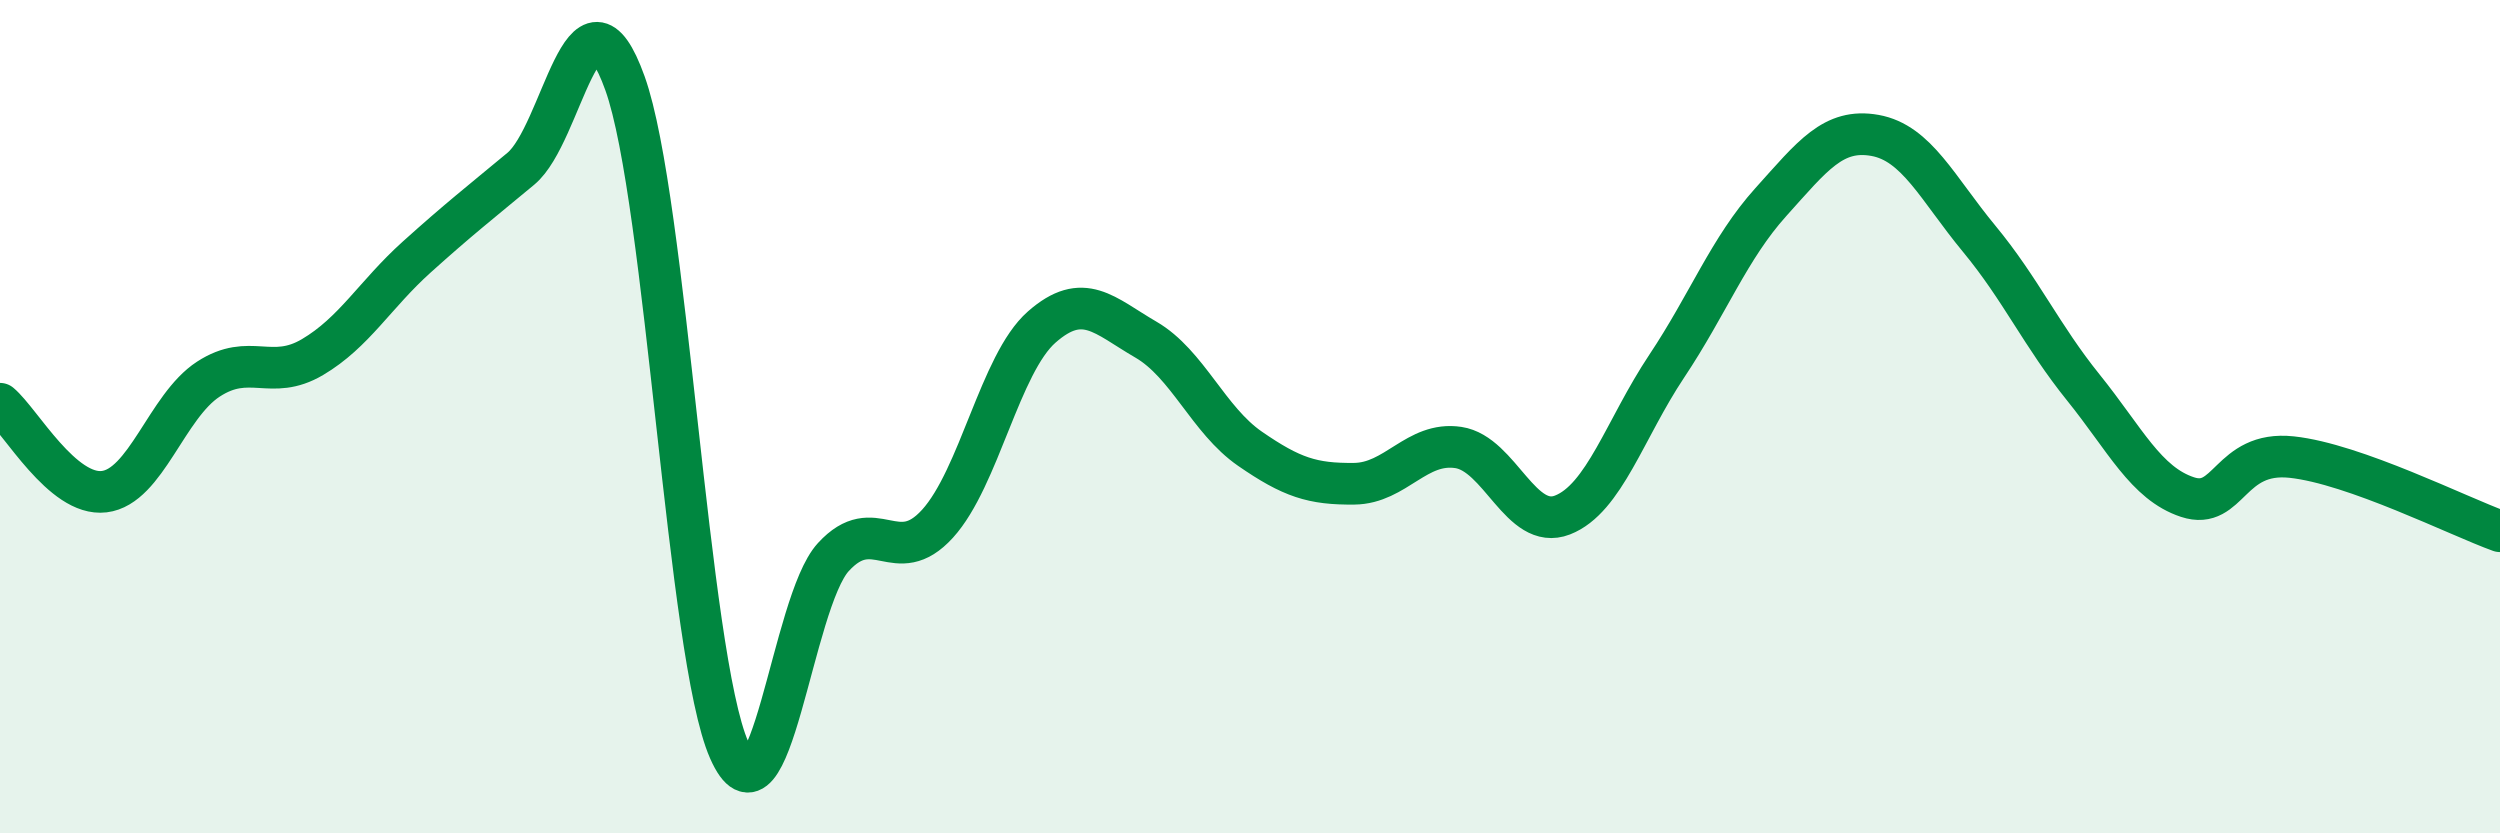
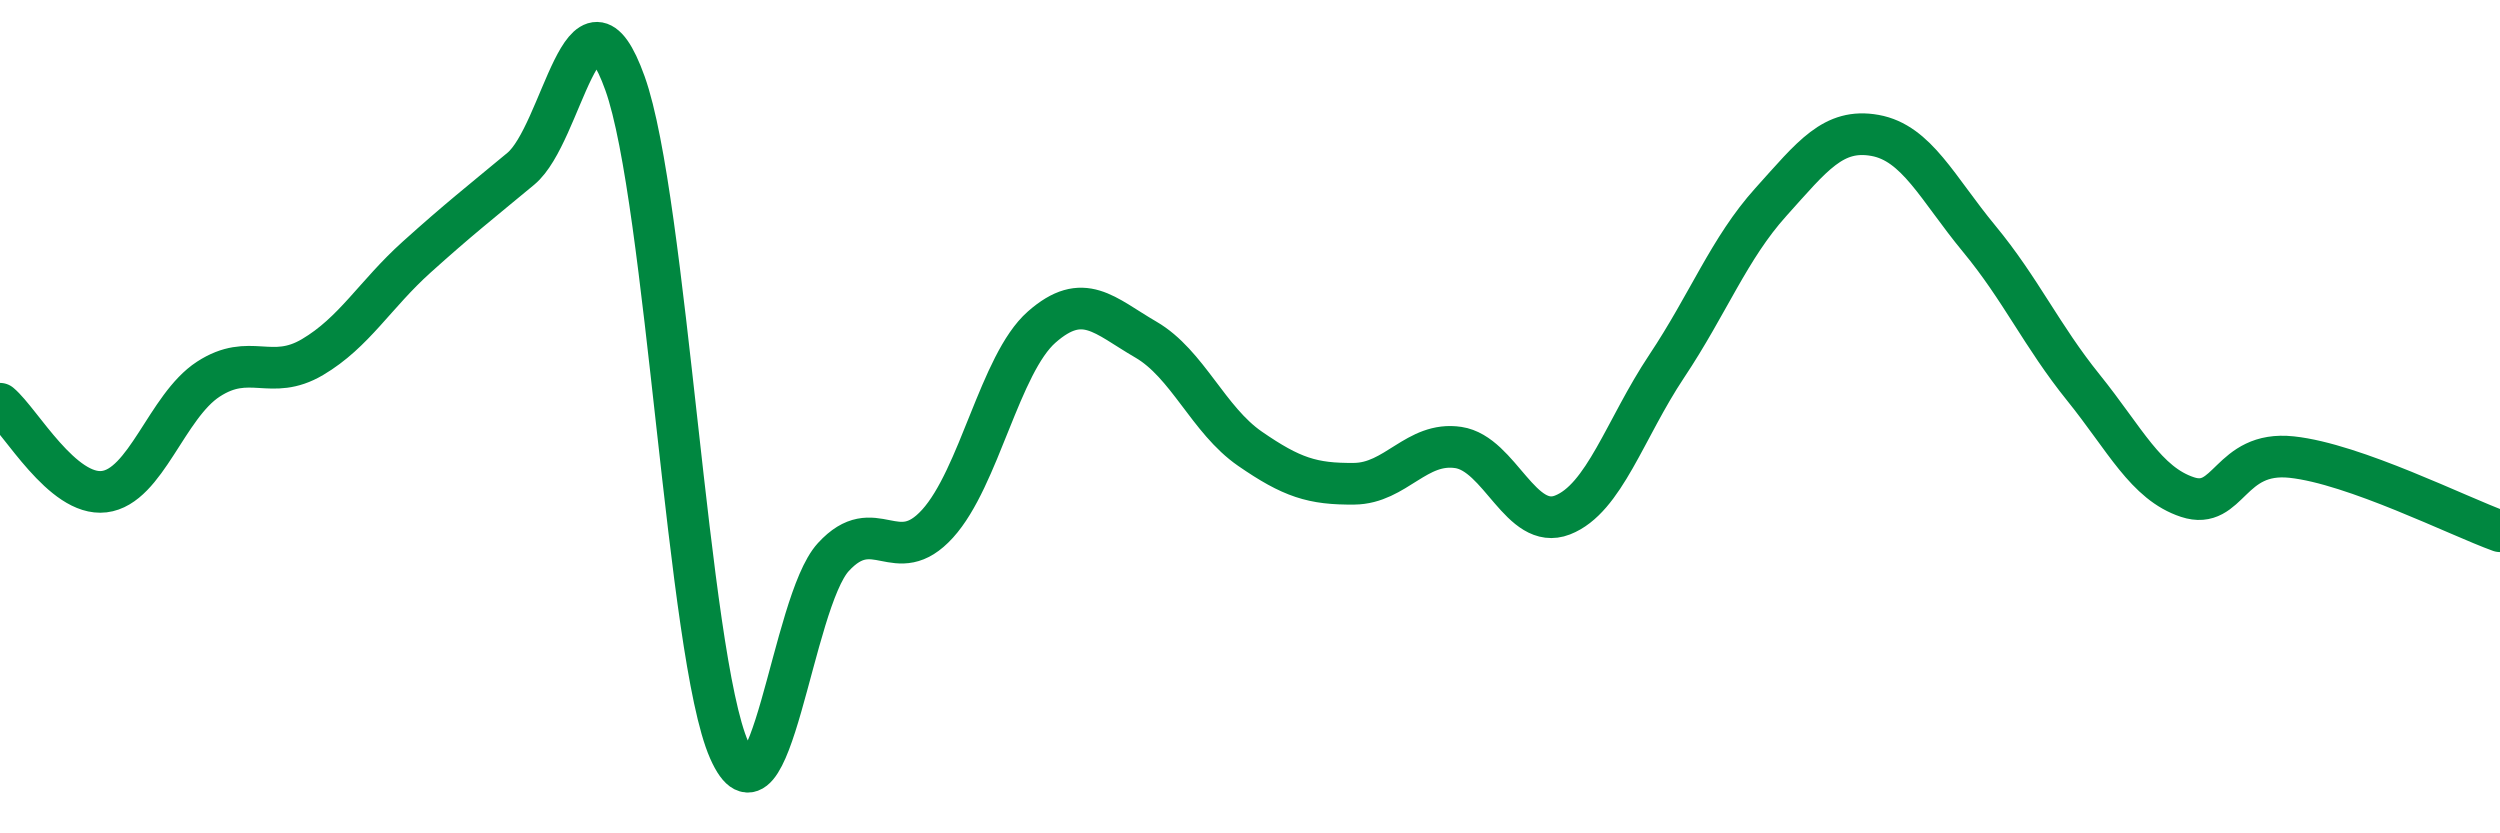
<svg xmlns="http://www.w3.org/2000/svg" width="60" height="20" viewBox="0 0 60 20">
-   <path d="M 0,9.69 C 0.5,10.11 1.5,11.92 2.5,11.8 C 3.5,11.68 4,9.75 5,9.1 C 6,8.45 6.5,9.16 7.5,8.57 C 8.5,7.98 9,7.07 10,6.17 C 11,5.27 11.5,4.88 12.5,4.05 C 13.5,3.22 14,-0.79 15,2 C 16,4.79 16.5,15.73 17.5,18 C 18.5,20.27 19,14.46 20,13.37 C 21,12.28 21.5,13.67 22.5,12.57 C 23.5,11.47 24,8.73 25,7.85 C 26,6.97 26.5,7.57 27.5,8.15 C 28.5,8.73 29,10.08 30,10.77 C 31,11.46 31.5,11.62 32.5,11.61 C 33.5,11.6 34,10.59 35,10.74 C 36,10.89 36.5,12.75 37.5,12.36 C 38.5,11.97 39,10.29 40,8.79 C 41,7.29 41.5,5.96 42.5,4.85 C 43.5,3.74 44,3.07 45,3.25 C 46,3.43 46.5,4.52 47.5,5.73 C 48.5,6.94 49,8.06 50,9.3 C 51,10.54 51.5,11.6 52.5,11.93 C 53.5,12.26 53.5,10.81 55,10.97 C 56.5,11.13 59,12.39 60,12.75L60 20L0 20Z" fill="#008740" opacity="0.1" stroke-linecap="round" stroke-linejoin="round" />
  <path d="M 0,9.69 C 0.5,10.11 1.5,11.92 2.5,11.8 C 3.5,11.68 4,9.75 5,9.1 C 6,8.45 6.5,9.16 7.5,8.57 C 8.5,7.98 9,7.07 10,6.17 C 11,5.27 11.5,4.88 12.5,4.05 C 13.5,3.22 14,-0.79 15,2 C 16,4.79 16.5,15.73 17.5,18 C 18.5,20.27 19,14.46 20,13.37 C 21,12.28 21.5,13.67 22.5,12.57 C 23.5,11.47 24,8.73 25,7.85 C 26,6.97 26.5,7.57 27.5,8.15 C 28.5,8.73 29,10.08 30,10.77 C 31,11.46 31.5,11.62 32.5,11.61 C 33.5,11.6 34,10.59 35,10.74 C 36,10.89 36.5,12.75 37.5,12.36 C 38.5,11.97 39,10.29 40,8.79 C 41,7.29 41.5,5.96 42.5,4.85 C 43.5,3.74 44,3.07 45,3.25 C 46,3.43 46.5,4.52 47.5,5.73 C 48.5,6.94 49,8.06 50,9.3 C 51,10.54 51.5,11.6 52.5,11.93 C 53.5,12.26 53.5,10.81 55,10.97 C 56.5,11.13 59,12.39 60,12.75" stroke="#008740" stroke-width="1" fill="none" stroke-linecap="round" stroke-linejoin="round" />
</svg>